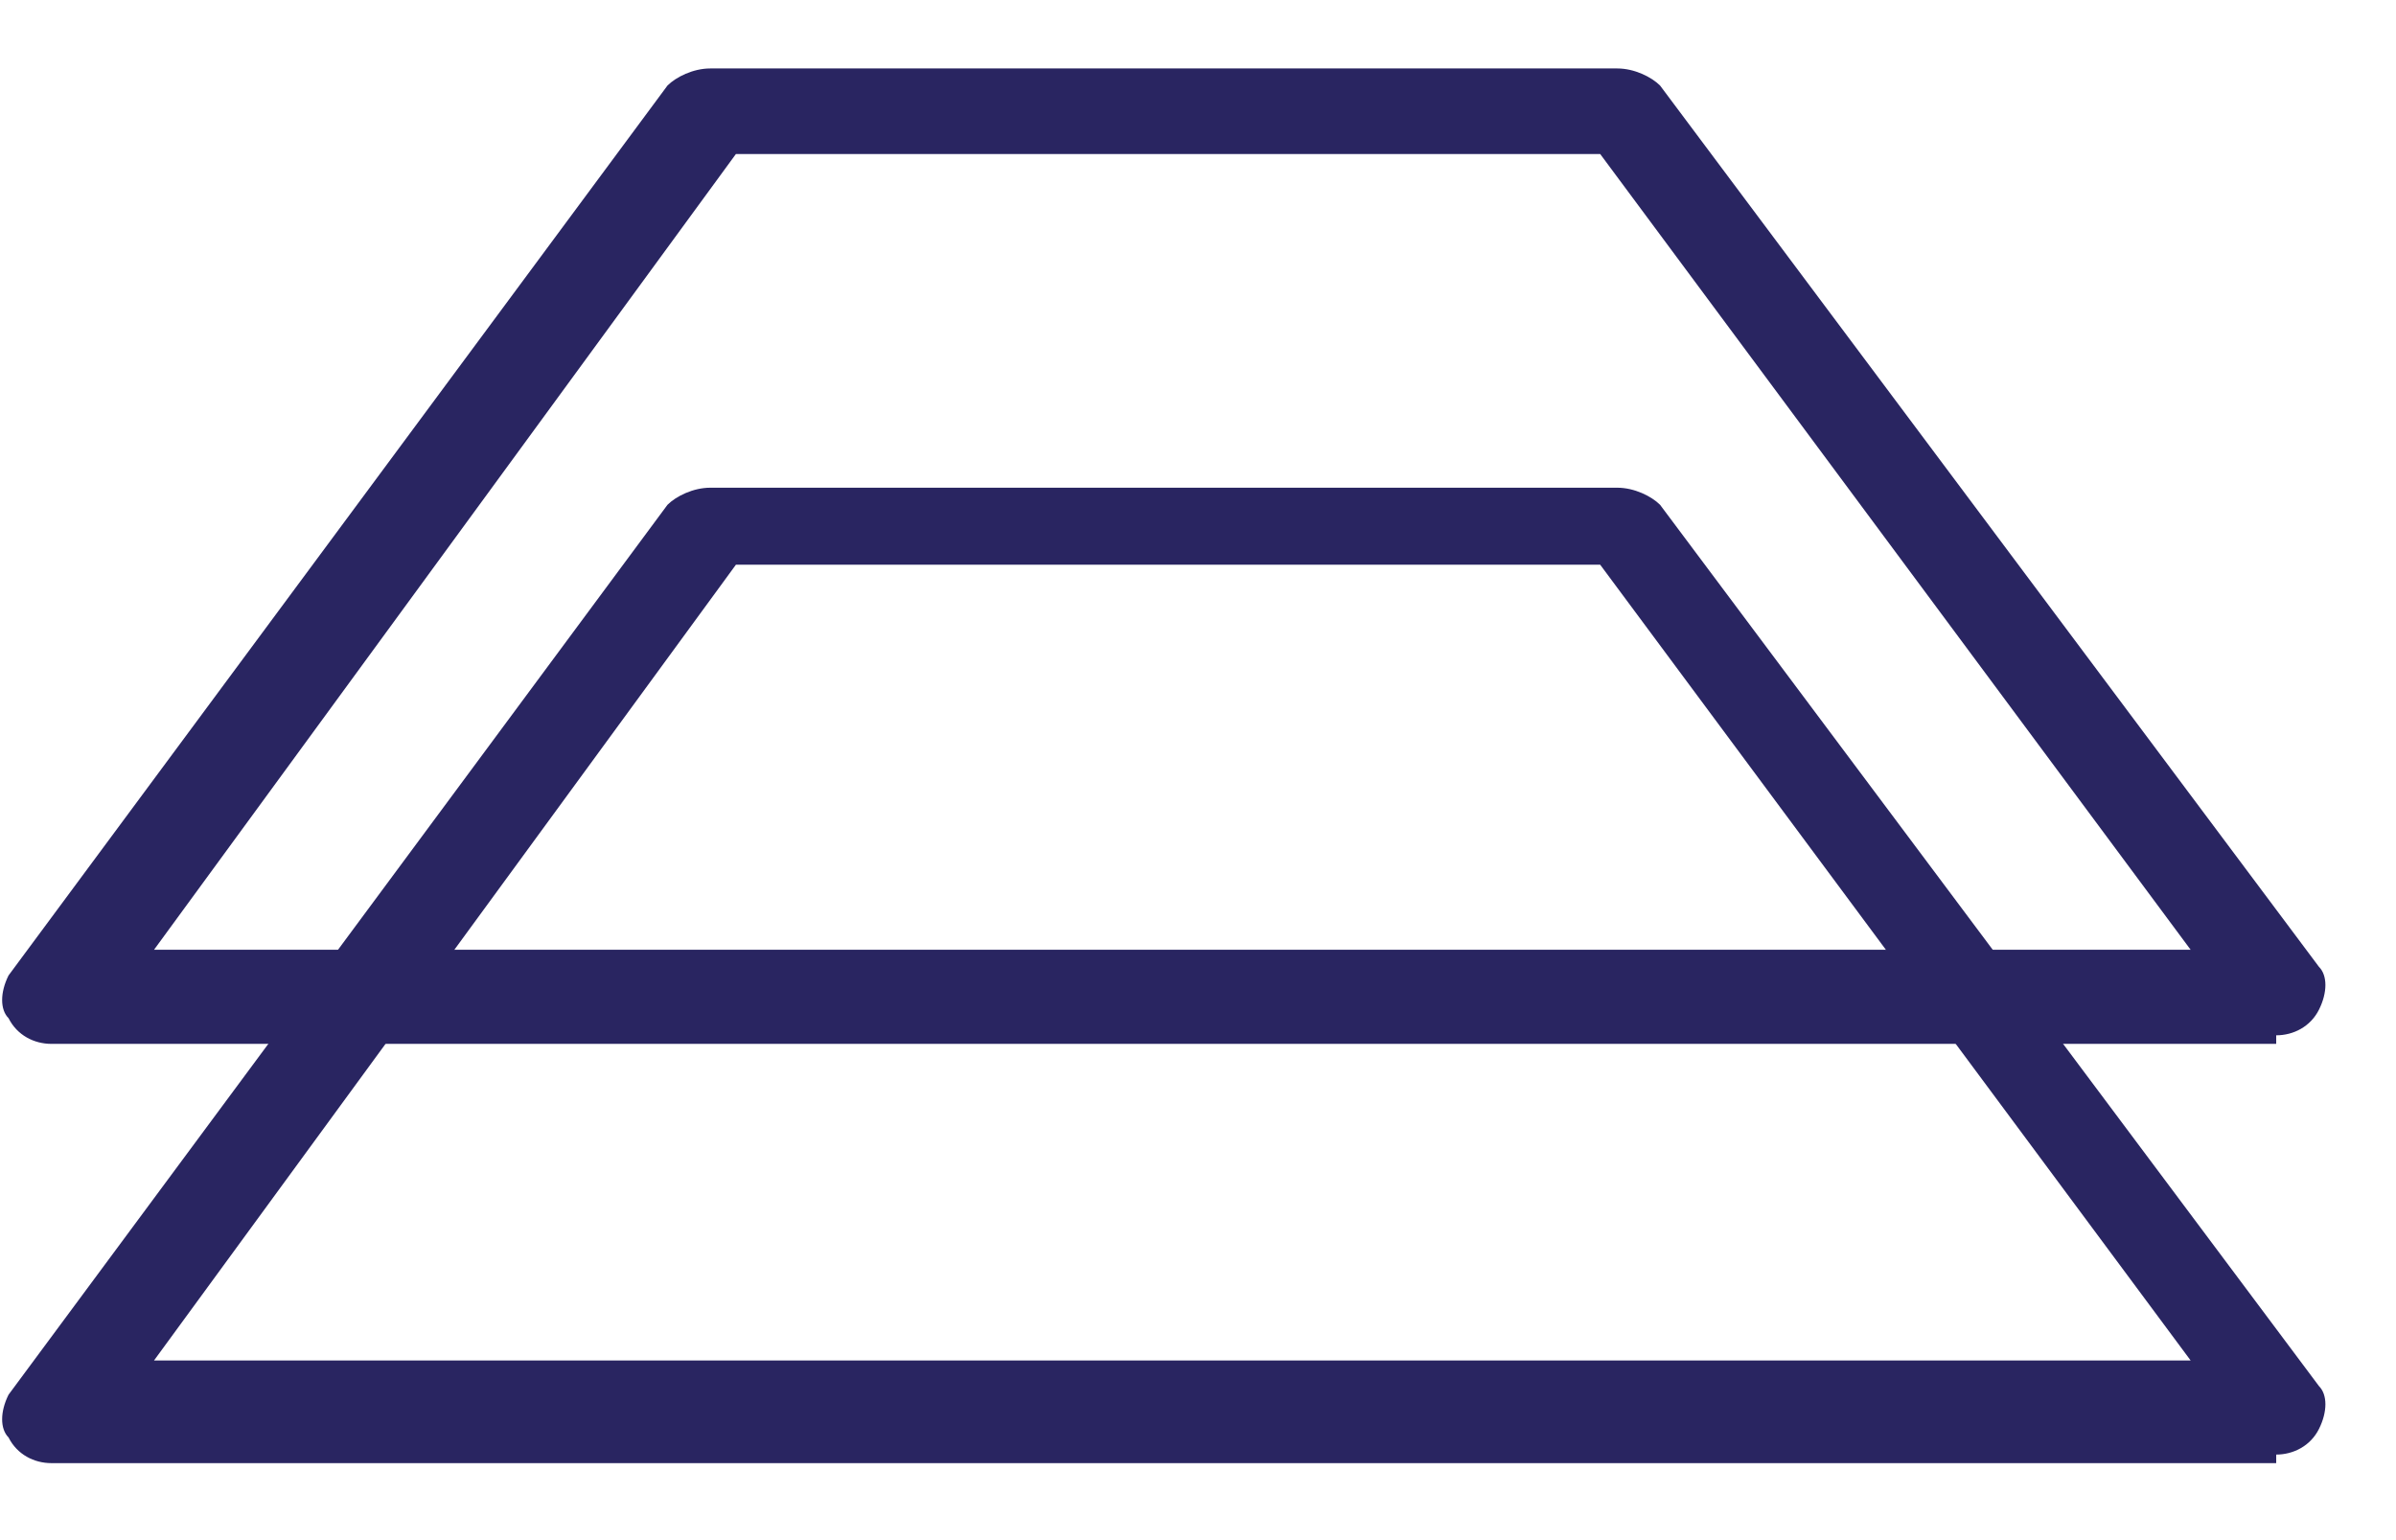
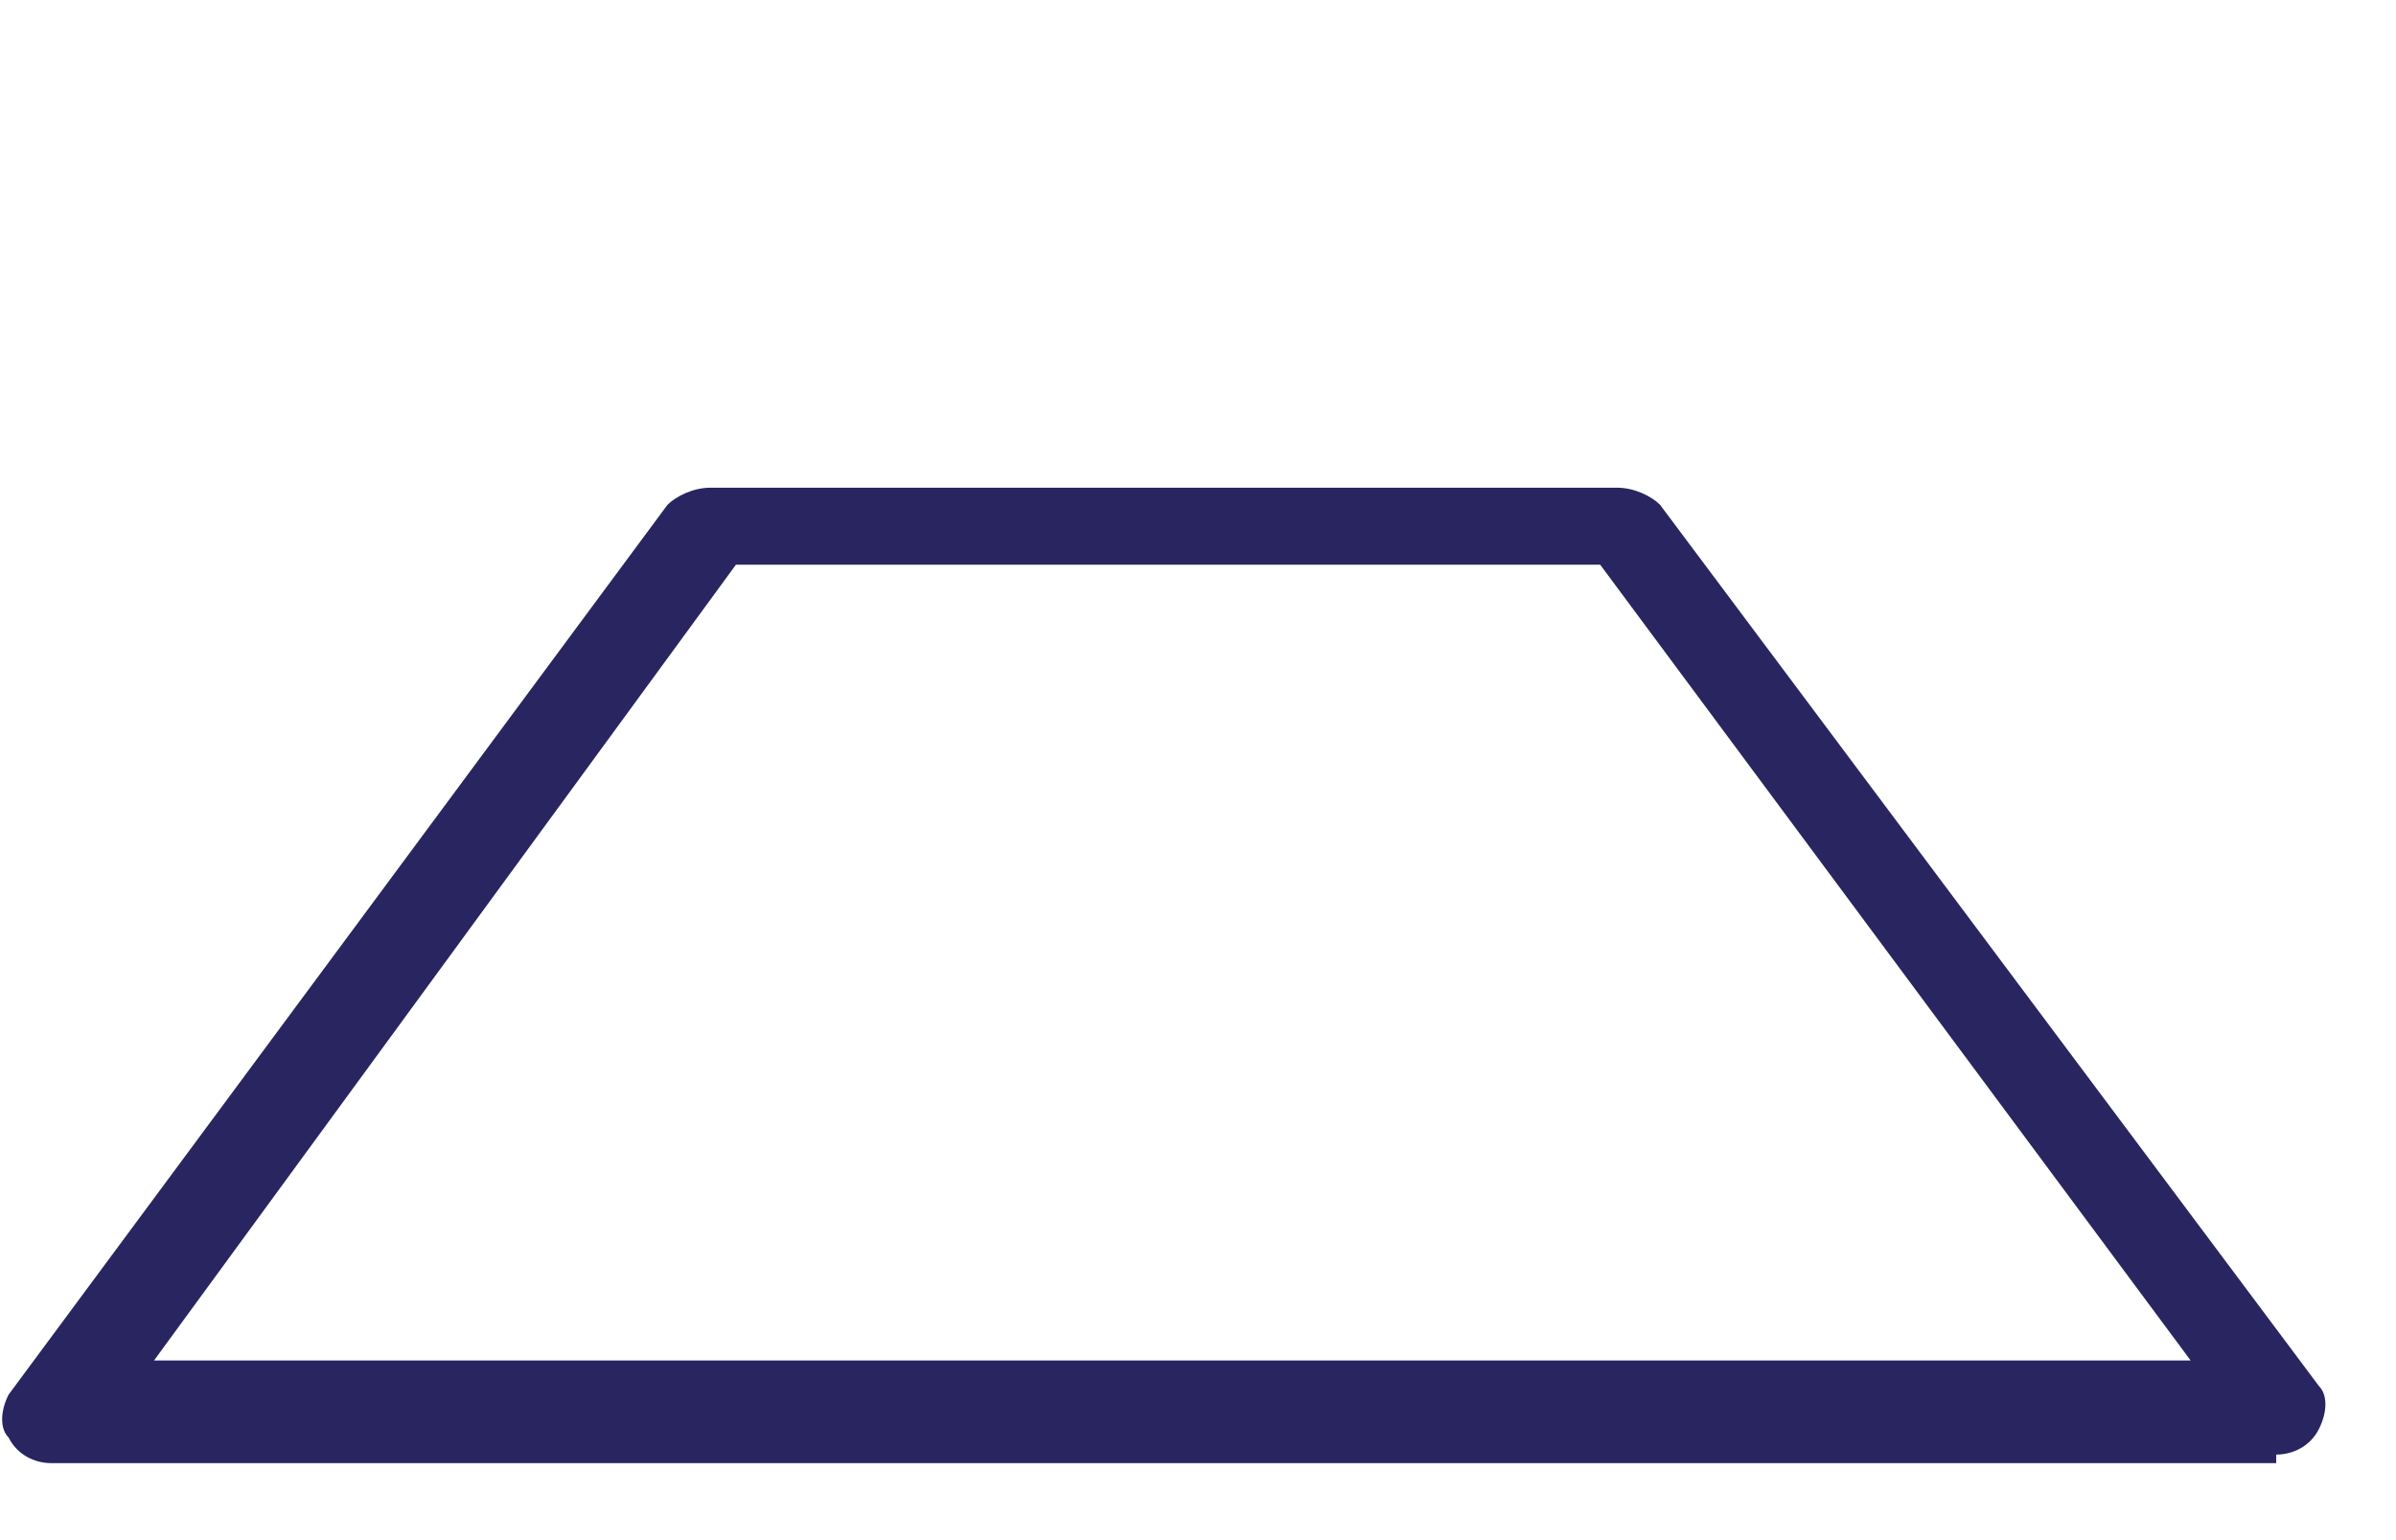
<svg xmlns="http://www.w3.org/2000/svg" viewBox="0 0 28 18" fill="none">
  <path d="M26.6 17C26.8 17 27 16.9 27.1 16.7C27.2 16.5 27.2 16.3 27.1 16.2L19.4 5.9C19.3 5.8 19.1 5.7 18.9 5.7H8.3C8.1 5.7 7.9 5.8 7.8 5.9L0.1 16.3C-6.10203e-06 16.5 -6.10203e-06 16.7 0.1 16.8C0.2 17 0.4 17.1 0.6 17.1H26.6V17V17ZM8.6 6.6H18.7L25.6 15.9H1.8L8.6 6.6Z" fill="#292561" />
-   <path d="M26.6 12.1C26.8 12.1 27 12 27.1 11.8C27.2 11.6 27.2 11.4 27.1 11.3L19.4 1C19.3 0.9 19.1 0.8 18.9 0.8H8.3C8.1 0.8 7.9 0.9 7.8 1L0.1 11.4C-6.10203e-06 11.6 -6.10203e-06 11.8 0.1 11.9C0.2 12.1 0.4 12.2 0.6 12.2H26.6V12.1V12.1ZM8.6 1.8H18.7L25.6 11.1H1.8L8.6 1.8Z" fill="#292561" />
</svg>